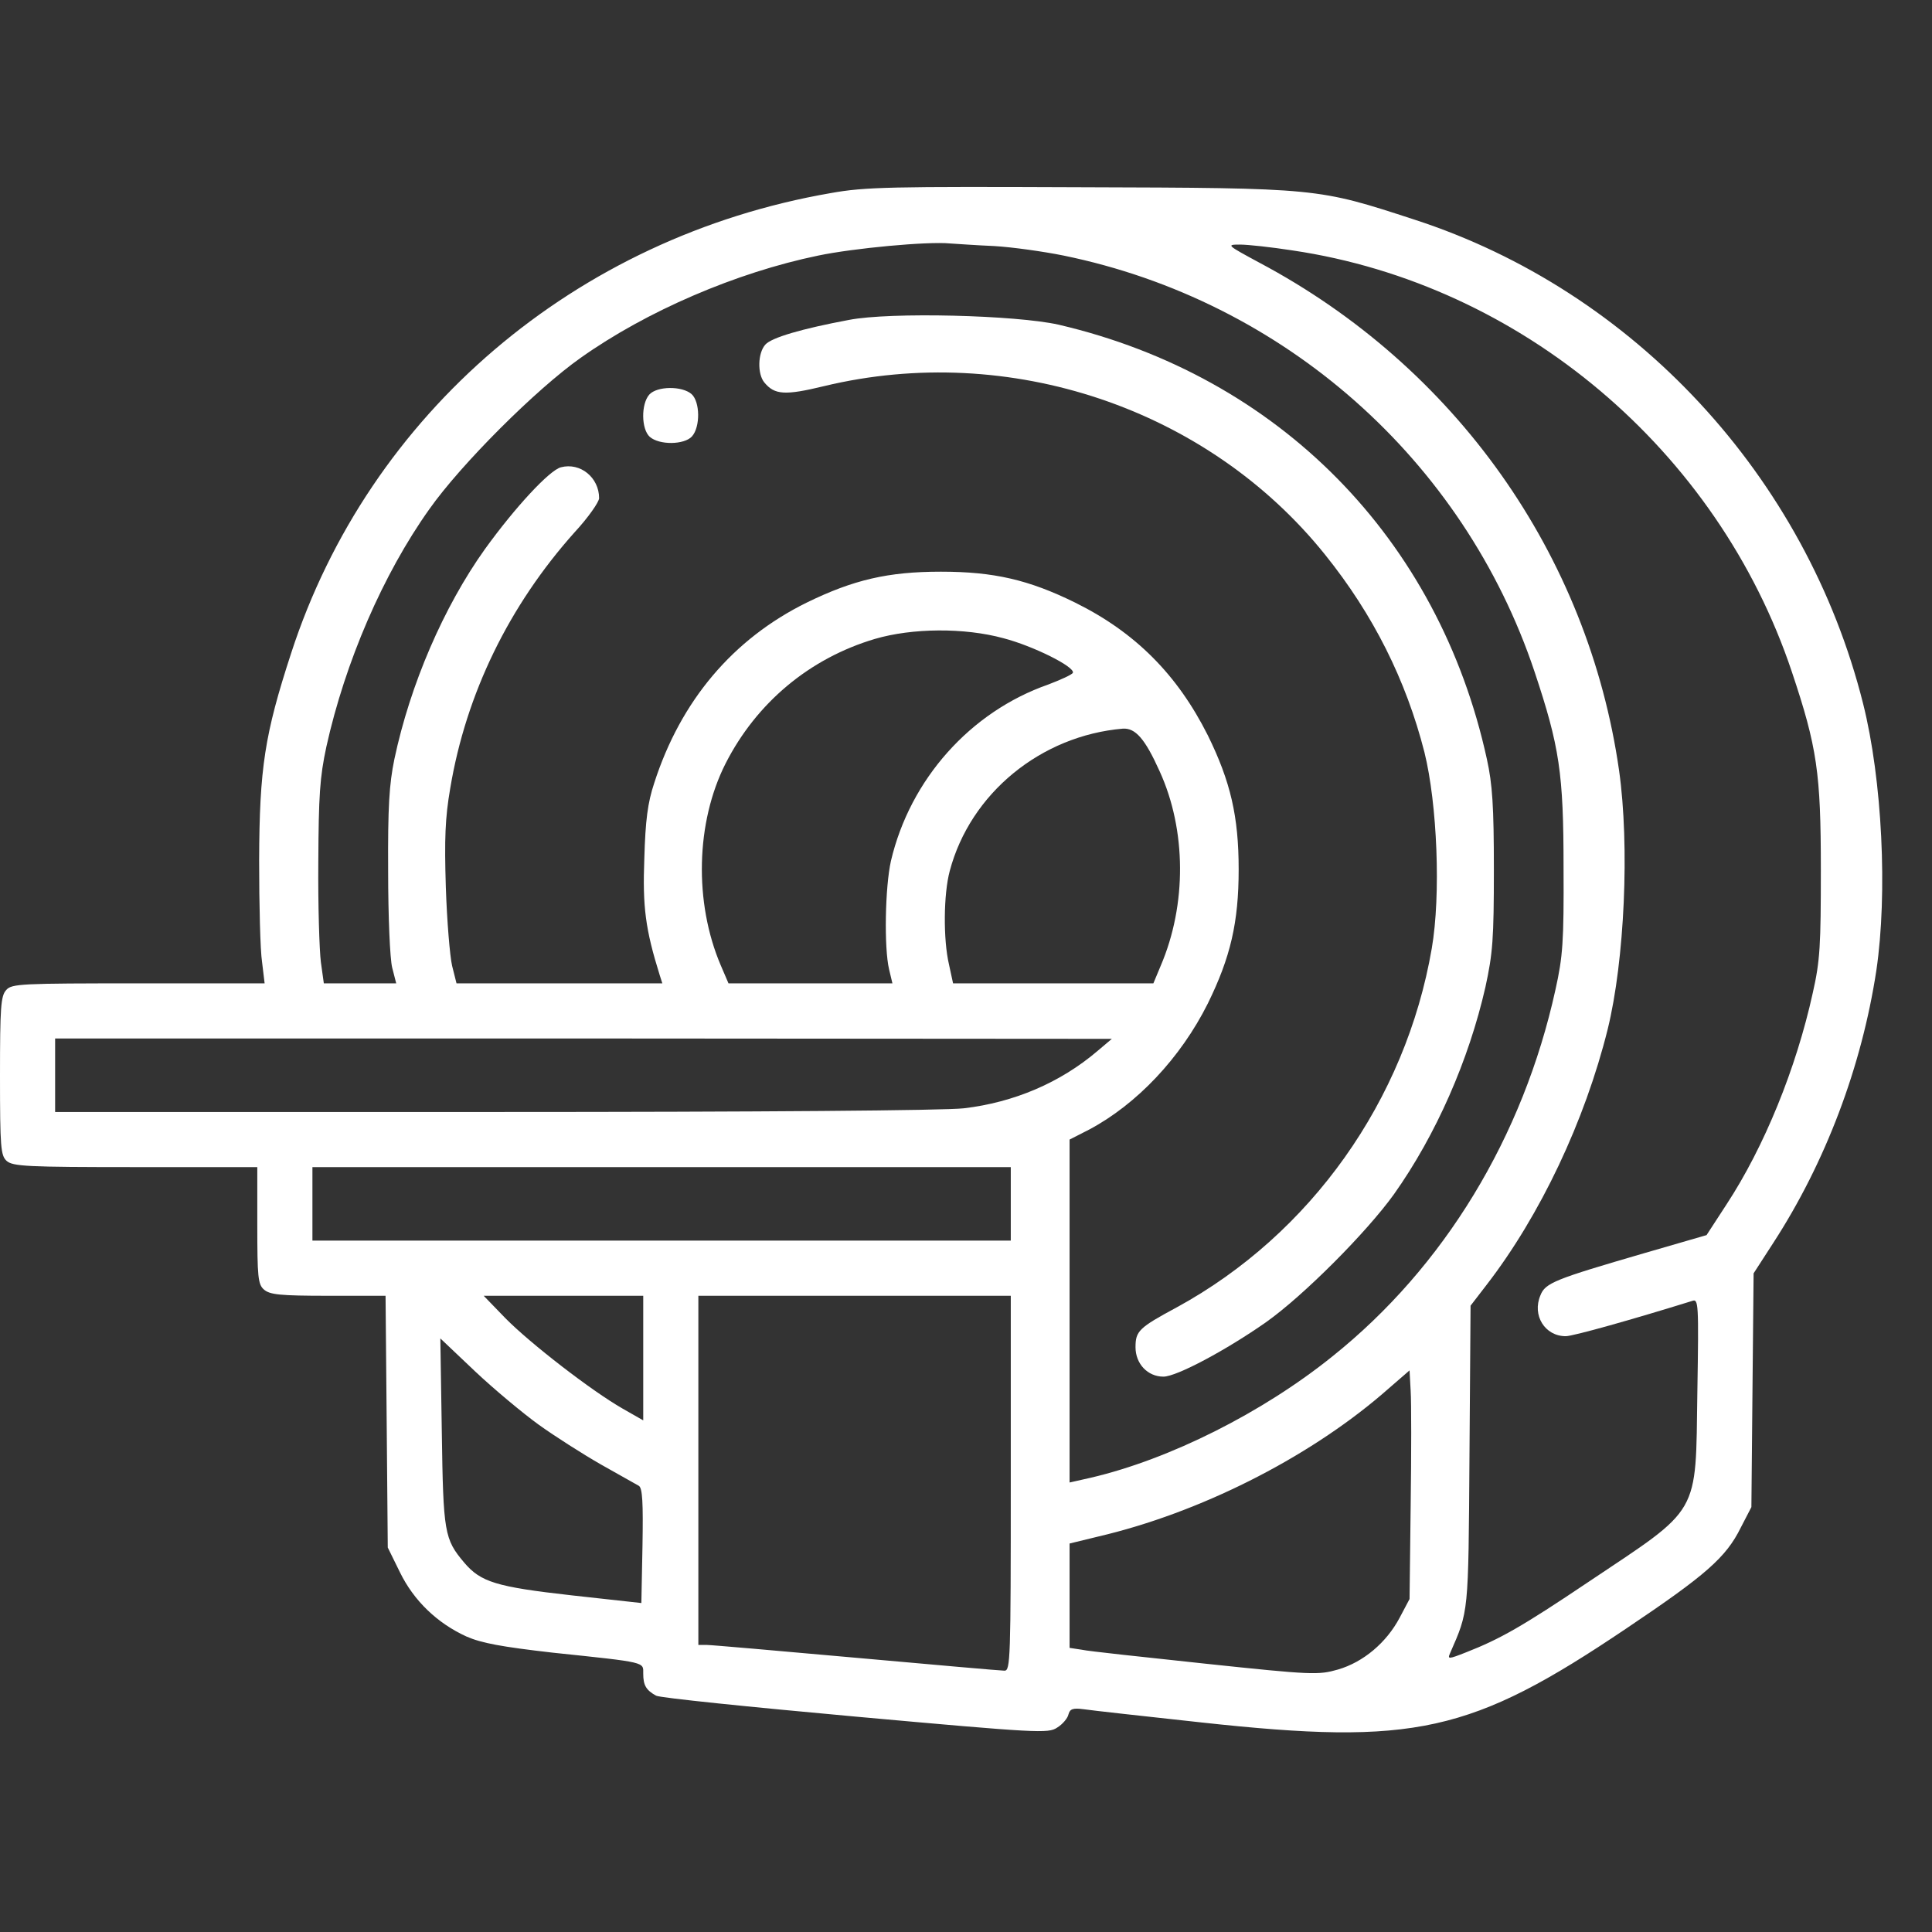
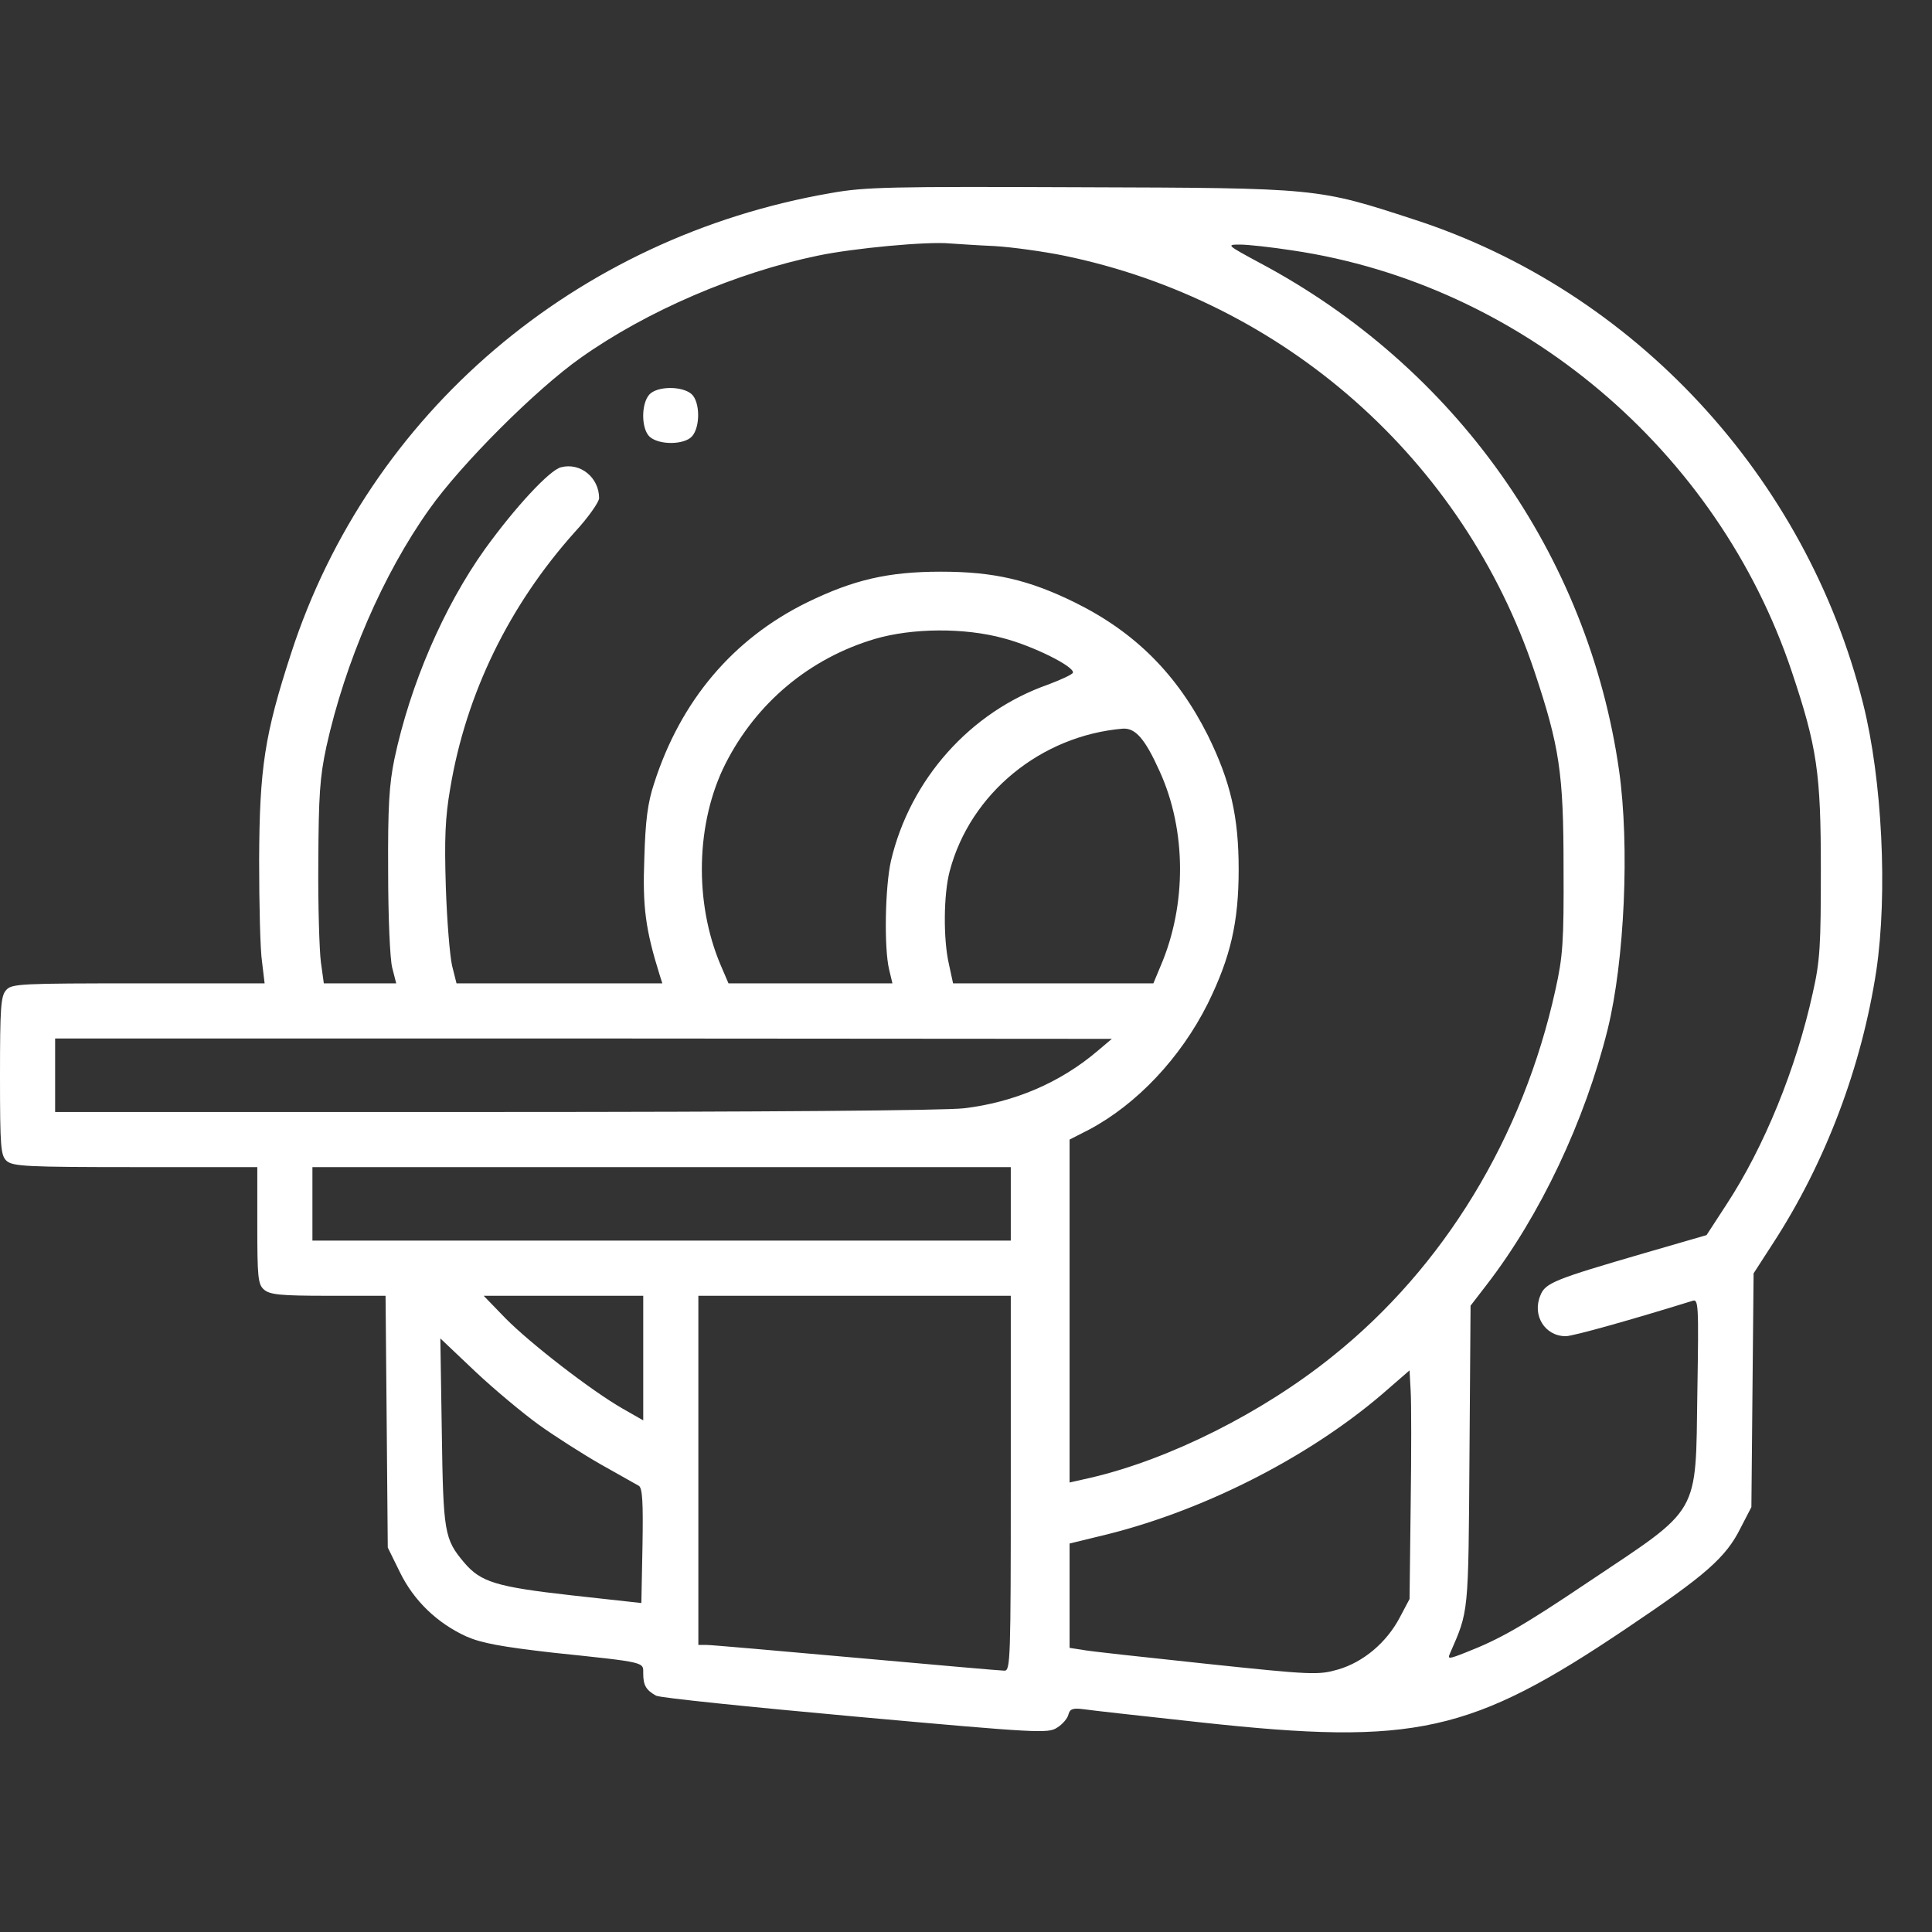
<svg xmlns="http://www.w3.org/2000/svg" width="62" height="62" viewBox="0 0 62 62" fill="none">
  <rect x="0" y="0" width="62" height="62" fill="#333333" stroke="none" />
  <path d="M26.657 6.197C18.471 7.613 11.842 13.263 9.342 20.965C8.492 23.572 8.327 24.645 8.316 27.605C8.316 29.033 8.351 30.507 8.41 30.873L8.492 31.557H4.447C0.672 31.557 0.377 31.569 0.201 31.769C0.024 31.958 0 32.335 0 34.529C0 36.829 0.024 37.077 0.212 37.254C0.413 37.431 0.873 37.454 4.341 37.454H8.257V39.318C8.257 40.981 8.28 41.217 8.469 41.382C8.658 41.547 8.976 41.583 10.533 41.583H12.373L12.409 45.628L12.444 49.662L12.833 50.453C13.281 51.373 14.036 52.092 14.968 52.517C15.452 52.729 16.089 52.847 17.74 53.036C20.771 53.354 20.642 53.331 20.642 53.708C20.642 54.086 20.736 54.239 21.054 54.416C21.184 54.486 24.074 54.781 27.459 55.088C33.333 55.619 33.64 55.631 33.923 55.442C34.1 55.336 34.265 55.135 34.288 55.017C34.336 54.84 34.43 54.805 34.784 54.852C35.02 54.888 36.718 55.076 38.57 55.277C45.4 56.02 47.204 55.619 52.194 52.257C54.741 50.547 55.39 49.981 55.862 49.025L56.204 48.365L56.239 44.614L56.275 40.863L56.9 39.896C58.586 37.301 59.742 34.234 60.214 31.144C60.58 28.667 60.403 25.022 59.789 22.581C57.961 15.291 52.441 9.335 45.388 7.047C42.274 6.032 42.333 6.032 34.678 6.009C28.58 5.985 27.766 5.997 26.657 6.197ZM31.906 7.896C32.496 7.931 33.498 8.073 34.135 8.202C41.2 9.653 46.968 14.749 49.245 21.555C50.047 23.961 50.176 24.81 50.176 27.841C50.188 30.224 50.153 30.696 49.917 31.757C48.879 36.487 46.343 40.663 42.757 43.529C40.516 45.334 37.532 46.831 35.008 47.421L34.324 47.575V42.078V36.57L34.949 36.251C36.482 35.437 37.886 33.951 38.759 32.206C39.49 30.719 39.75 29.599 39.75 27.9C39.75 26.202 39.49 25.081 38.759 23.595C37.78 21.649 36.435 20.293 34.501 19.337C33.015 18.606 31.894 18.346 30.195 18.346C28.497 18.346 27.388 18.606 25.89 19.337C23.52 20.505 21.845 22.486 20.995 25.128C20.783 25.765 20.712 26.332 20.677 27.547C20.618 29.103 20.712 29.823 21.172 31.297L21.255 31.557H17.952H14.65L14.508 30.991C14.437 30.684 14.343 29.552 14.307 28.466C14.26 26.921 14.284 26.249 14.449 25.294C14.956 22.262 16.336 19.431 18.448 17.072C18.884 16.601 19.226 16.105 19.226 15.987C19.226 15.327 18.625 14.831 17.999 14.996C17.634 15.091 16.537 16.27 15.558 17.627C14.237 19.479 13.163 21.967 12.656 24.362C12.491 25.164 12.444 25.883 12.456 27.959C12.456 29.434 12.515 30.767 12.585 31.05L12.715 31.557H11.559H10.392L10.297 30.873C10.25 30.507 10.203 29.056 10.215 27.664C10.226 25.518 10.262 24.951 10.474 23.961C11.076 21.248 12.29 18.429 13.777 16.341C14.791 14.902 17.197 12.496 18.636 11.482C20.748 9.984 23.626 8.745 26.256 8.202C27.377 7.967 29.759 7.742 30.49 7.813C30.691 7.825 31.328 7.872 31.906 7.896ZM41.483 8.037C48.808 9.122 55.119 14.442 57.501 21.555C58.315 23.984 58.433 24.81 58.433 27.9C58.433 30.33 58.41 30.826 58.174 31.863C57.643 34.282 56.617 36.806 55.402 38.657L54.765 39.636L52.771 40.214C49.893 41.052 49.587 41.17 49.433 41.571C49.162 42.208 49.575 42.88 50.247 42.88C50.483 42.88 52.406 42.338 54.305 41.748C54.505 41.677 54.517 41.795 54.47 44.673C54.411 48.683 54.6 48.341 50.967 50.771C48.844 52.198 48.136 52.599 47.051 53.024C46.485 53.248 46.449 53.248 46.532 53.059C47.133 51.679 47.122 51.856 47.157 46.725L47.192 41.901L47.7 41.241C49.433 38.999 50.861 35.968 51.592 33.031C52.135 30.826 52.3 27.145 51.958 24.727C50.967 17.792 46.697 11.765 40.41 8.427C39.36 7.86 39.349 7.849 39.797 7.849C40.044 7.849 40.799 7.931 41.483 8.037ZM32.201 20.481C33.156 20.729 34.501 21.401 34.43 21.59C34.406 21.649 34.041 21.814 33.64 21.967C31.139 22.84 29.205 25.011 28.591 27.629C28.403 28.466 28.367 30.413 28.532 31.109L28.639 31.557H26.008H23.378L23.13 30.979C22.269 28.962 22.328 26.39 23.284 24.503C24.274 22.557 25.973 21.13 28.072 20.505C29.276 20.151 30.95 20.139 32.201 20.481ZM37.214 24.751C38.075 26.638 38.087 29.033 37.249 30.991L37.013 31.557H33.793H30.585L30.455 30.955C30.266 30.153 30.278 28.691 30.479 27.948C31.139 25.459 33.404 23.607 36.034 23.383C36.435 23.359 36.742 23.701 37.214 24.751ZM35.22 33.727C34.029 34.742 32.543 35.378 30.927 35.567C30.302 35.638 24.439 35.685 15.841 35.685H1.769V34.506V33.326H18.731L35.68 33.338L35.22 33.727ZM32.437 38.634V39.813H21.231H10.026V38.634V37.454H21.231H32.437V38.634ZM20.642 43.576V45.581L19.981 45.204C18.99 44.638 17.02 43.116 16.218 42.302L15.522 41.583H18.082H20.642V43.576ZM32.437 47.598C32.437 53.248 32.425 53.614 32.236 53.614C32.118 53.614 29.983 53.425 27.483 53.201C24.982 52.977 22.824 52.788 22.682 52.788H22.411V47.185V41.583H27.424H32.437V47.598ZM17.292 45.723C17.799 46.088 18.707 46.666 19.285 46.997C19.875 47.327 20.417 47.634 20.5 47.681C20.618 47.752 20.642 48.212 20.618 49.615L20.582 51.443L18.341 51.196C15.923 50.924 15.428 50.771 14.897 50.146C14.26 49.391 14.225 49.191 14.178 45.959L14.131 42.951L15.251 44.013C15.864 44.59 16.785 45.357 17.292 45.723ZM45.27 48.306L45.234 51.314L44.916 51.915C44.491 52.717 43.748 53.342 42.934 53.578C42.309 53.755 42.132 53.755 38.688 53.39C36.706 53.177 34.914 52.989 34.713 52.941L34.324 52.882V51.208V49.533L35.244 49.309C38.476 48.554 41.92 46.82 44.35 44.744L45.234 43.977L45.27 44.638C45.293 45.003 45.293 46.655 45.27 48.306Z" fill="white" />
-   <path d="M27.24 10.267C25.73 10.55 24.763 10.833 24.562 11.057C24.315 11.328 24.303 12.001 24.527 12.272C24.857 12.673 25.187 12.697 26.45 12.39C32.382 10.963 38.752 13.098 42.526 17.804C44.071 19.726 45.121 21.826 45.711 24.138C46.124 25.801 46.242 28.726 45.947 30.436C45.109 35.308 42.066 39.601 37.773 41.949C36.546 42.609 36.44 42.715 36.44 43.234C36.44 43.765 36.829 44.178 37.336 44.178C37.761 44.178 39.365 43.317 40.627 42.432C41.842 41.571 43.859 39.542 44.732 38.327C46.088 36.416 47.138 34.01 47.669 31.675C47.905 30.59 47.94 30.13 47.94 27.901C47.94 25.872 47.893 25.164 47.716 24.362C46.171 17.285 41.04 12.071 33.975 10.42C32.618 10.113 28.573 10.007 27.24 10.267Z" fill="white" />
  <path d="M20.838 12.661C20.567 12.967 20.579 13.77 20.85 14.017C21.157 14.289 21.959 14.277 22.206 14.005C22.478 13.699 22.466 12.897 22.195 12.649C21.888 12.378 21.086 12.389 20.838 12.661Z" fill="white" />
</svg>